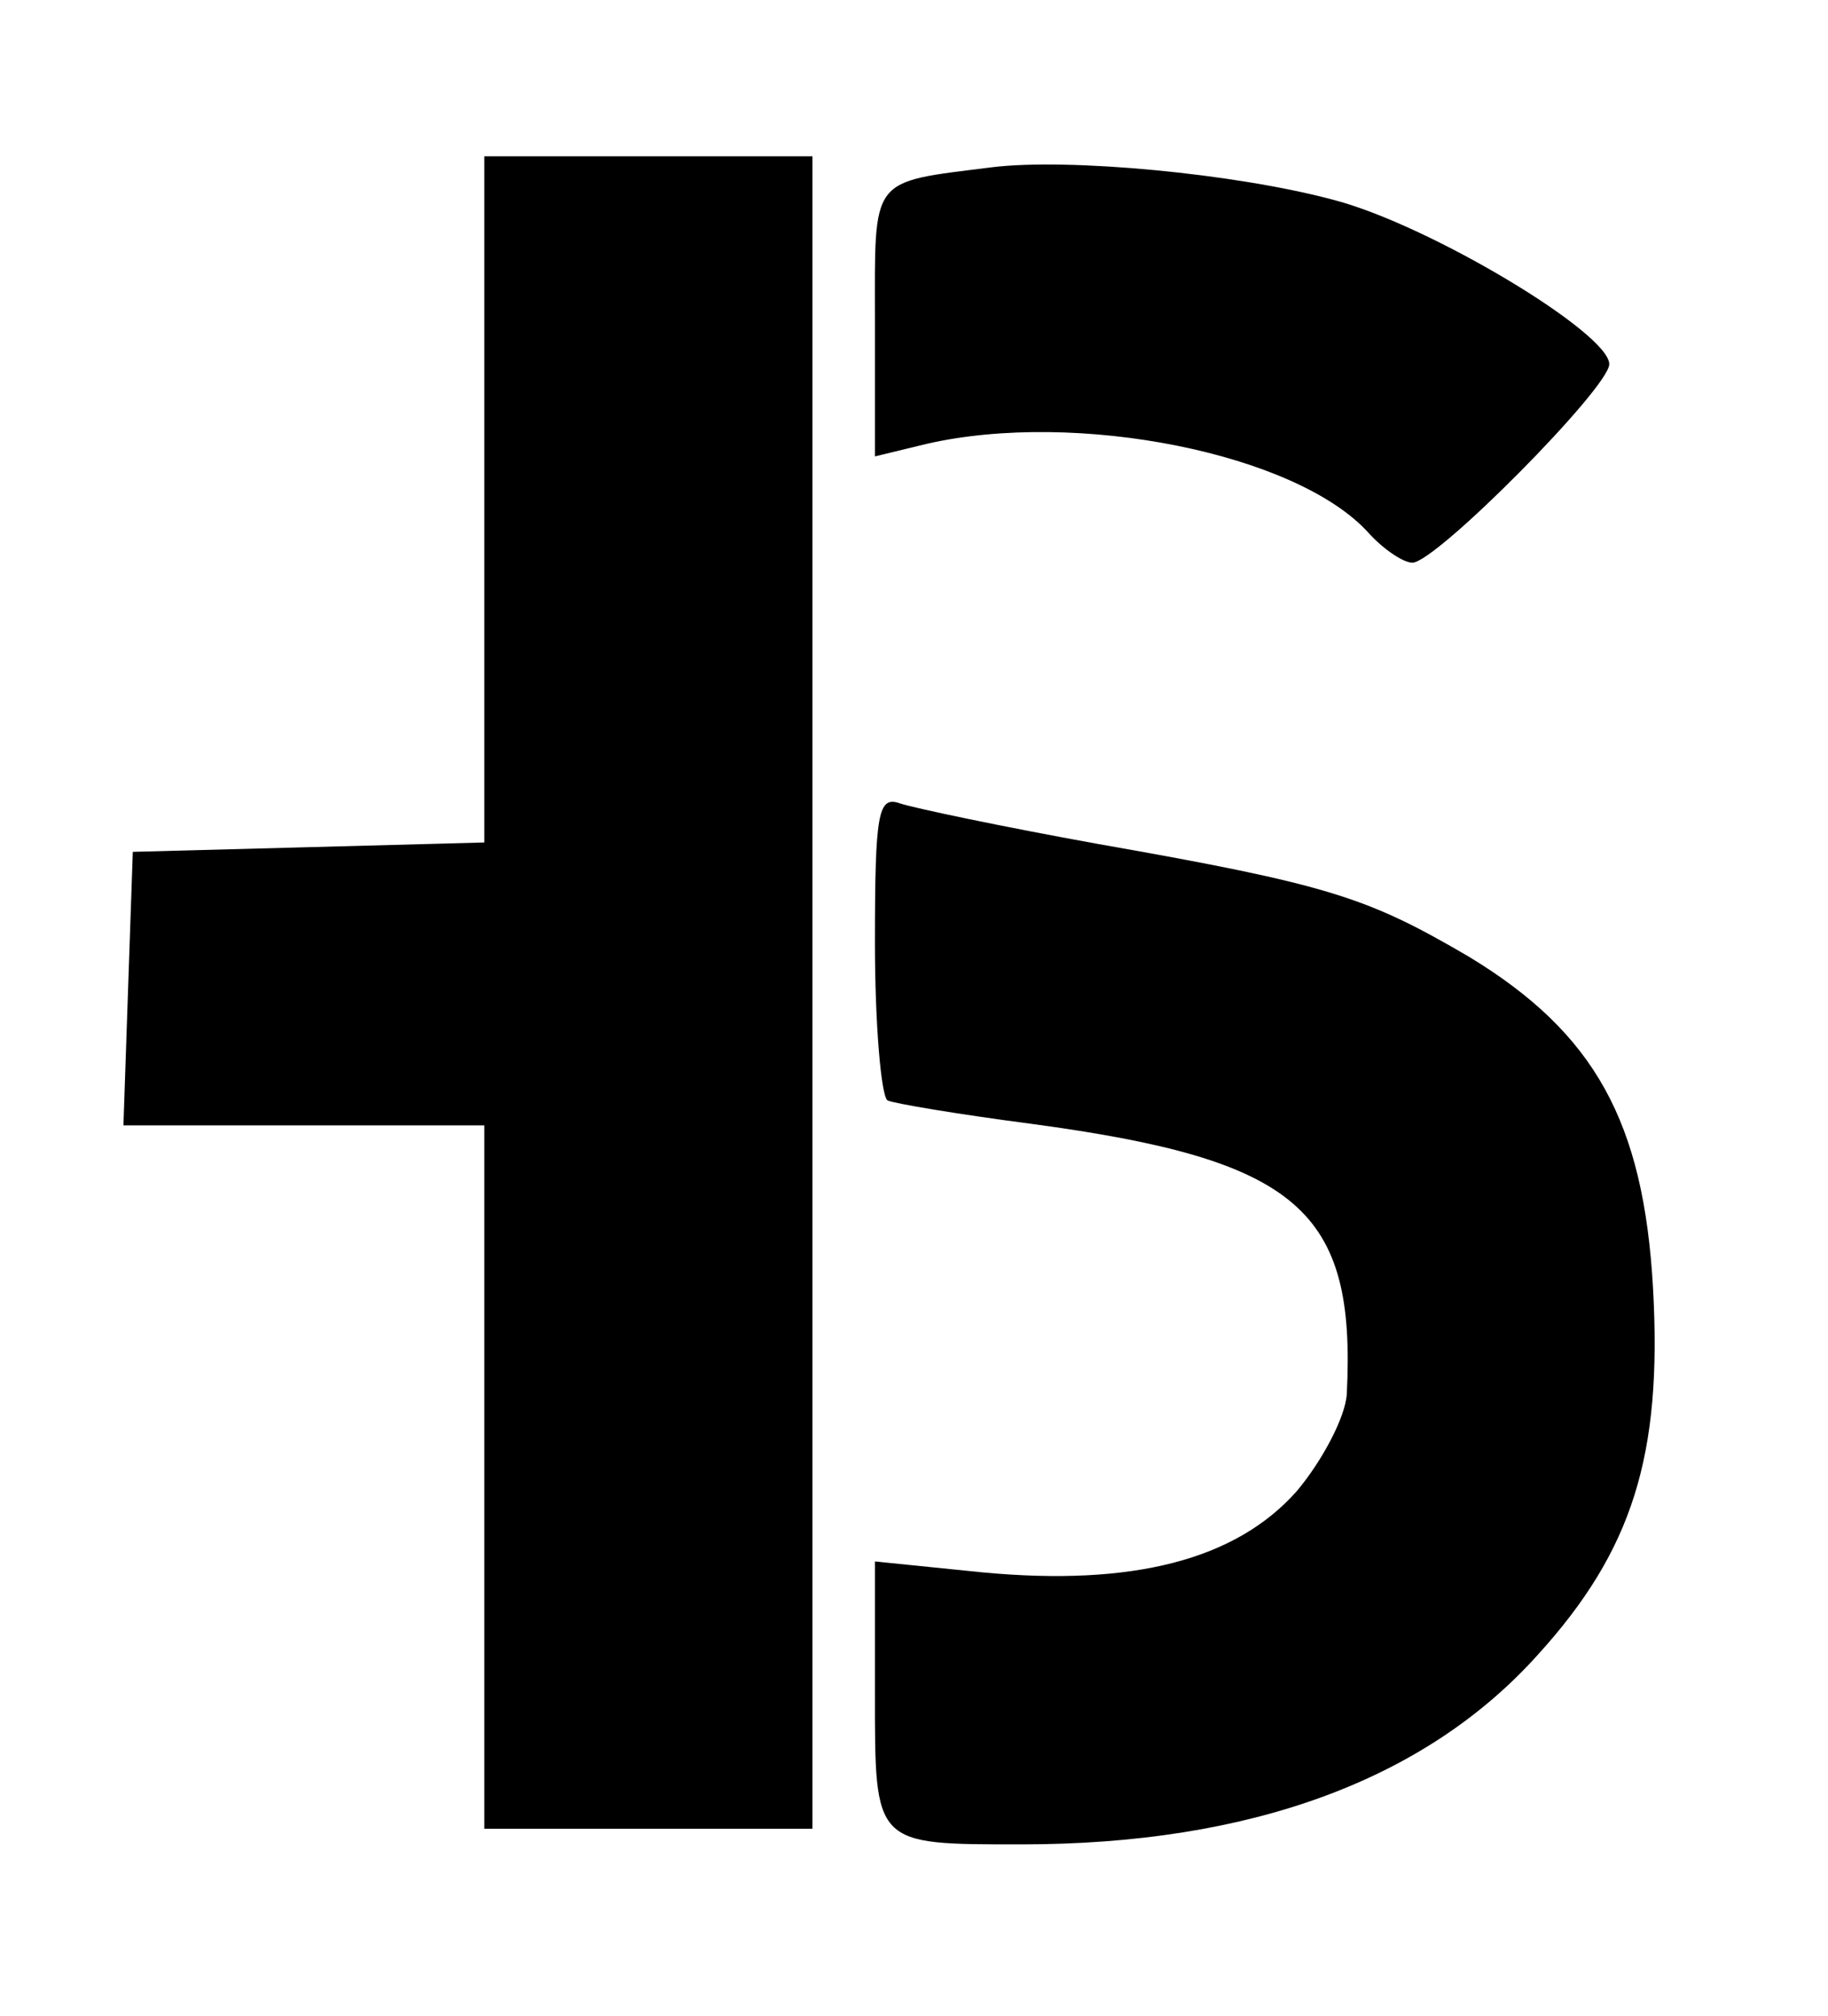
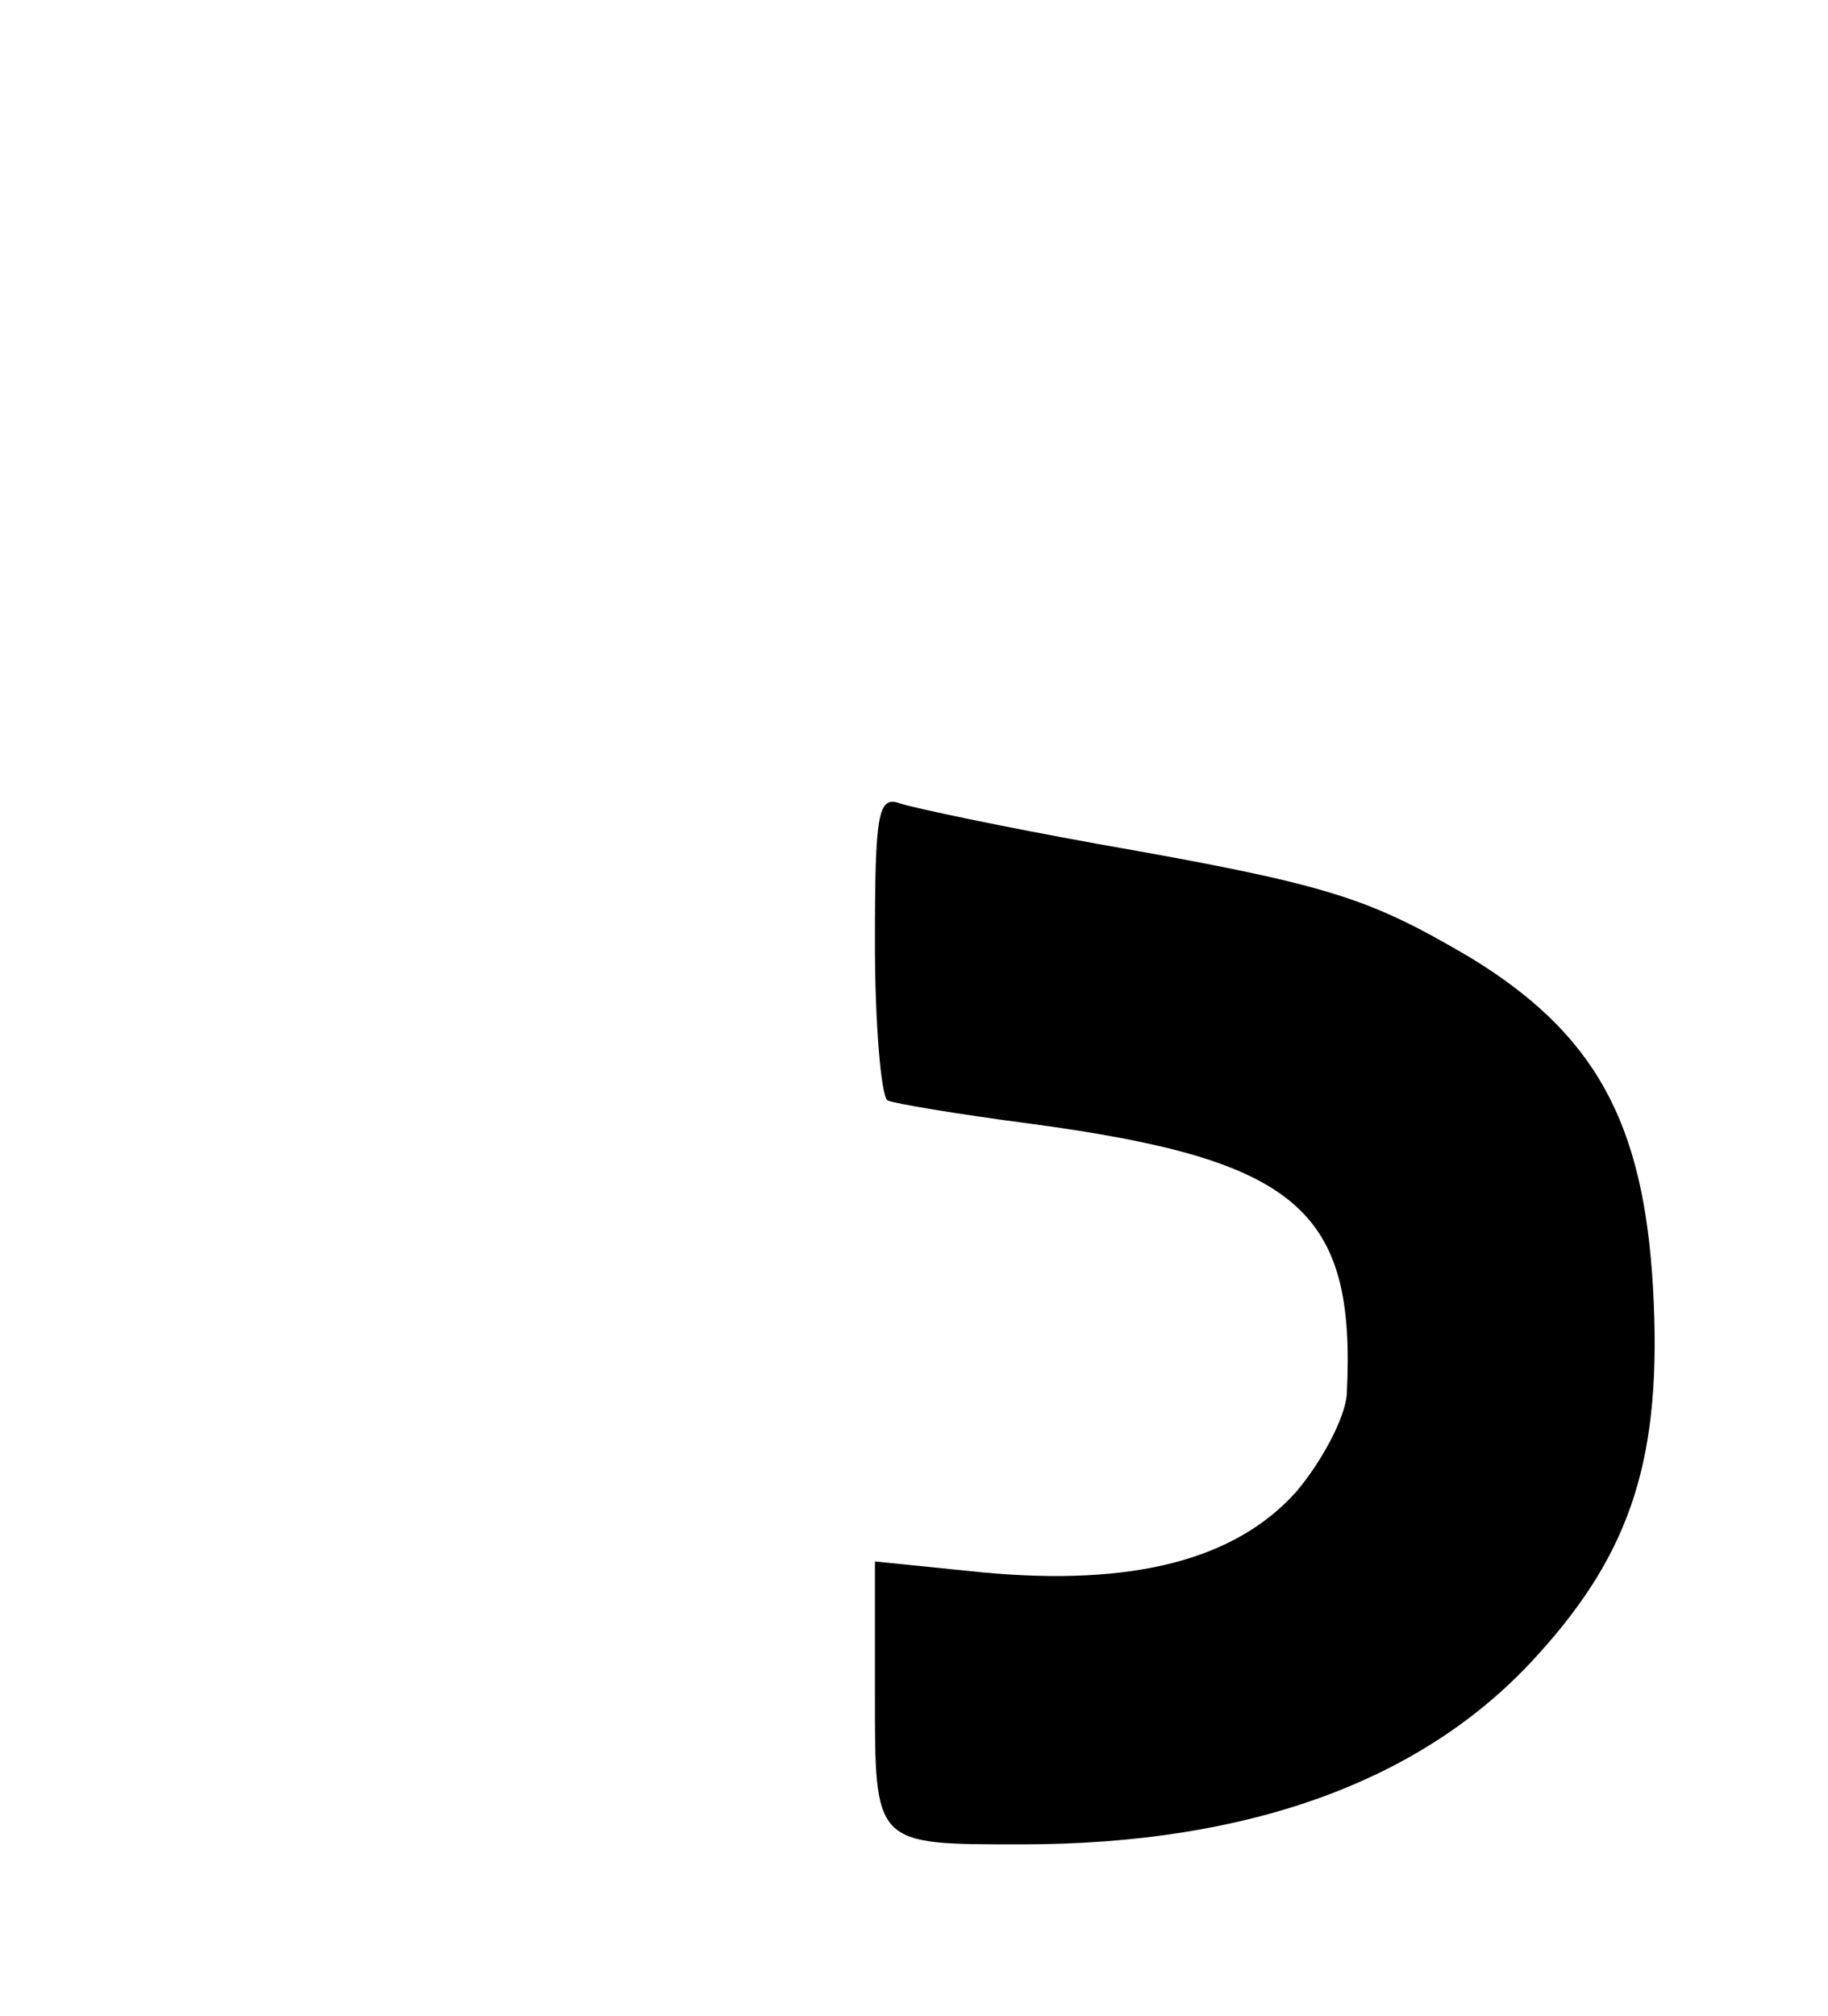
<svg xmlns="http://www.w3.org/2000/svg" version="1.0" width="117pt" height="129pt" viewBox="0 0 117 129" preserveAspectRatio="xMidYMid meet">
  <g transform="translate(0,129) scale(0.1,-0.1)" fill="#000000" stroke="none">
-     <path d="M310 970 l0 -219 -112 -3 -113 -3 -3 -87 -3 -88 116 0 115 0 0 -225 0 -225 105 0 105 0 0 535 0 535 -105 0 -105 0 0 -220z" />
-     <path d="M635 1183 c-79 -10 -75 -5 -75 -99 l0 -86 33 8 c96 22 237 -6 283 -57 9 -10 22 -19 28 -19 15 0 126 112 126 127 0 20 -115 89 -176 105 -63 17 -170 27 -219 21z" />
    <path d="M560 687 c0 -53 4 -98 8 -101 4 -2 46 -9 92 -15 171 -23 208 -55 202 -173 -1 -15 -16 -43 -32 -62 -39 -44 -105 -61 -201 -52 l-69 7 0 -84 c0 -98 -1 -97 94 -97 146 0 258 41 330 121 61 67 80 128 74 235 -6 106 -37 163 -118 212 -65 38 -89 46 -237 72 -61 11 -118 23 -127 26 -14 5 -16 -6 -16 -89z" />
  </g>
</svg>